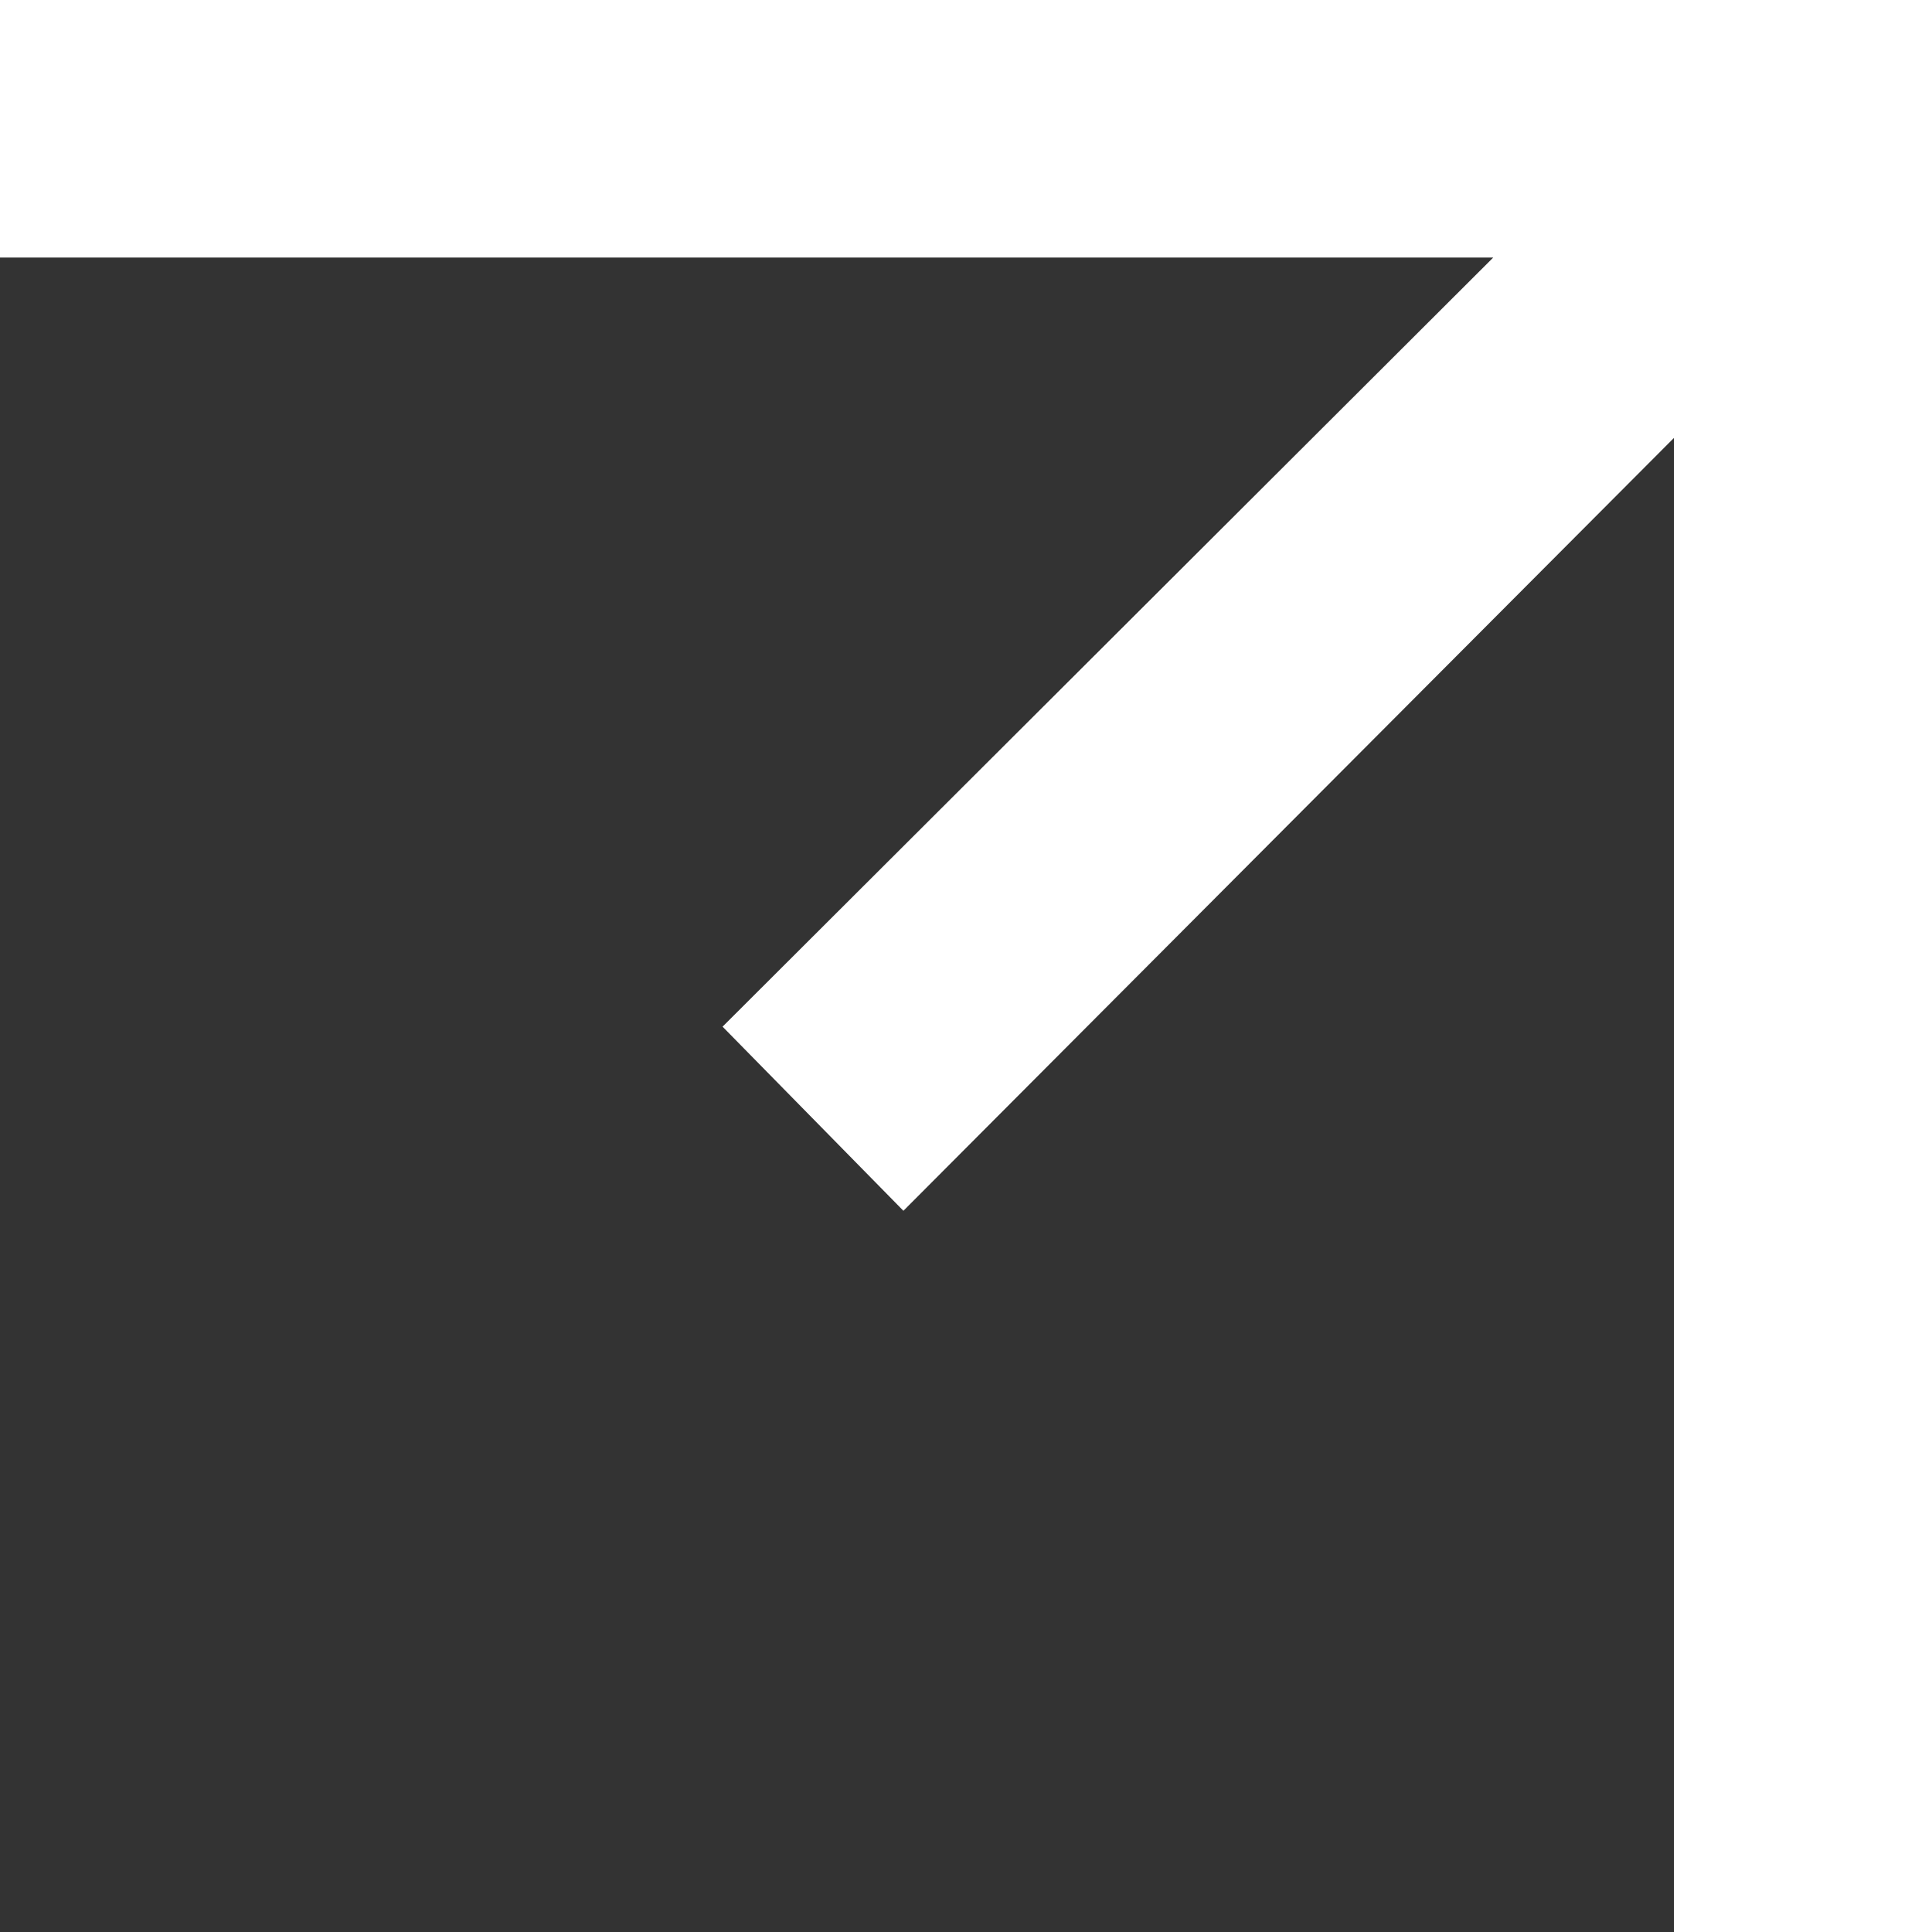
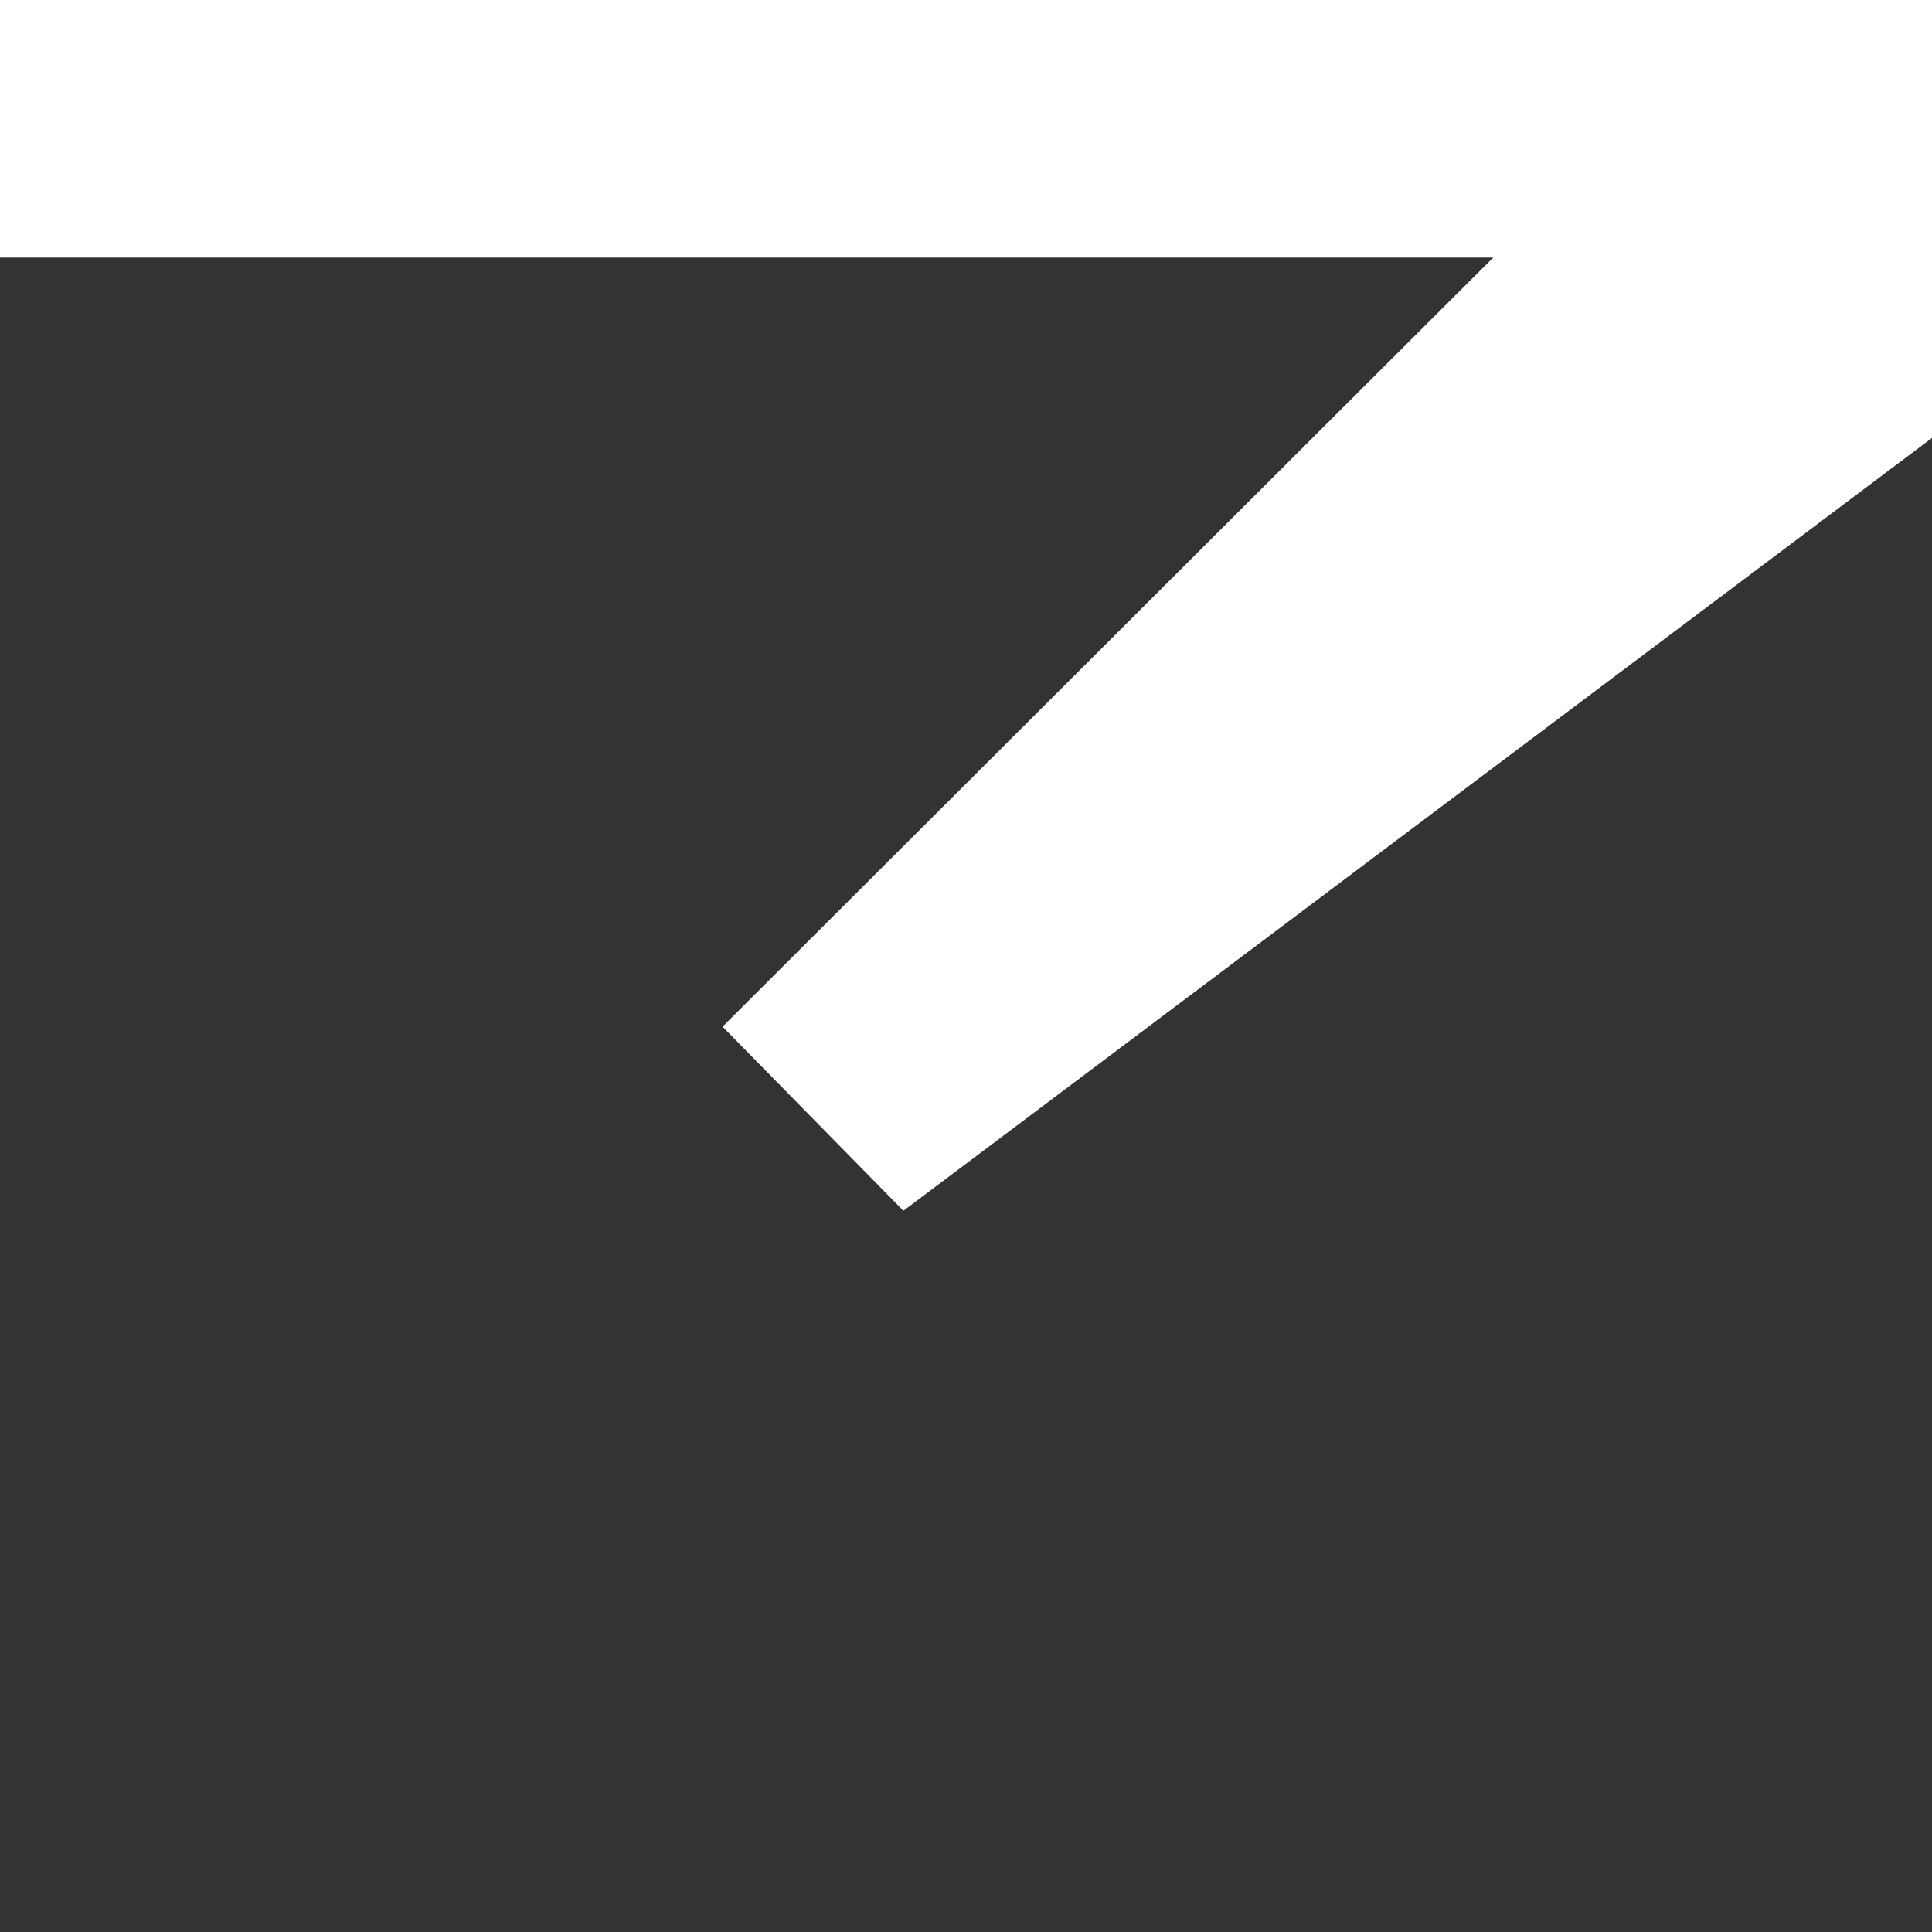
<svg xmlns="http://www.w3.org/2000/svg" width="10" height="10" viewBox="0 0 10 10" fill="none">
  <rect x="0" y="0" width="10" height="10" fill="#333333" stroke="none" />
-   <path d="M0 1.333V0H10V10H8.664V2.267L4.676 6.267L3.74 5.314L7.729 1.333H0Z" fill="white" />
+   <path d="M0 1.333V0H10V10V2.267L4.676 6.267L3.74 5.314L7.729 1.333H0Z" fill="white" />
</svg>